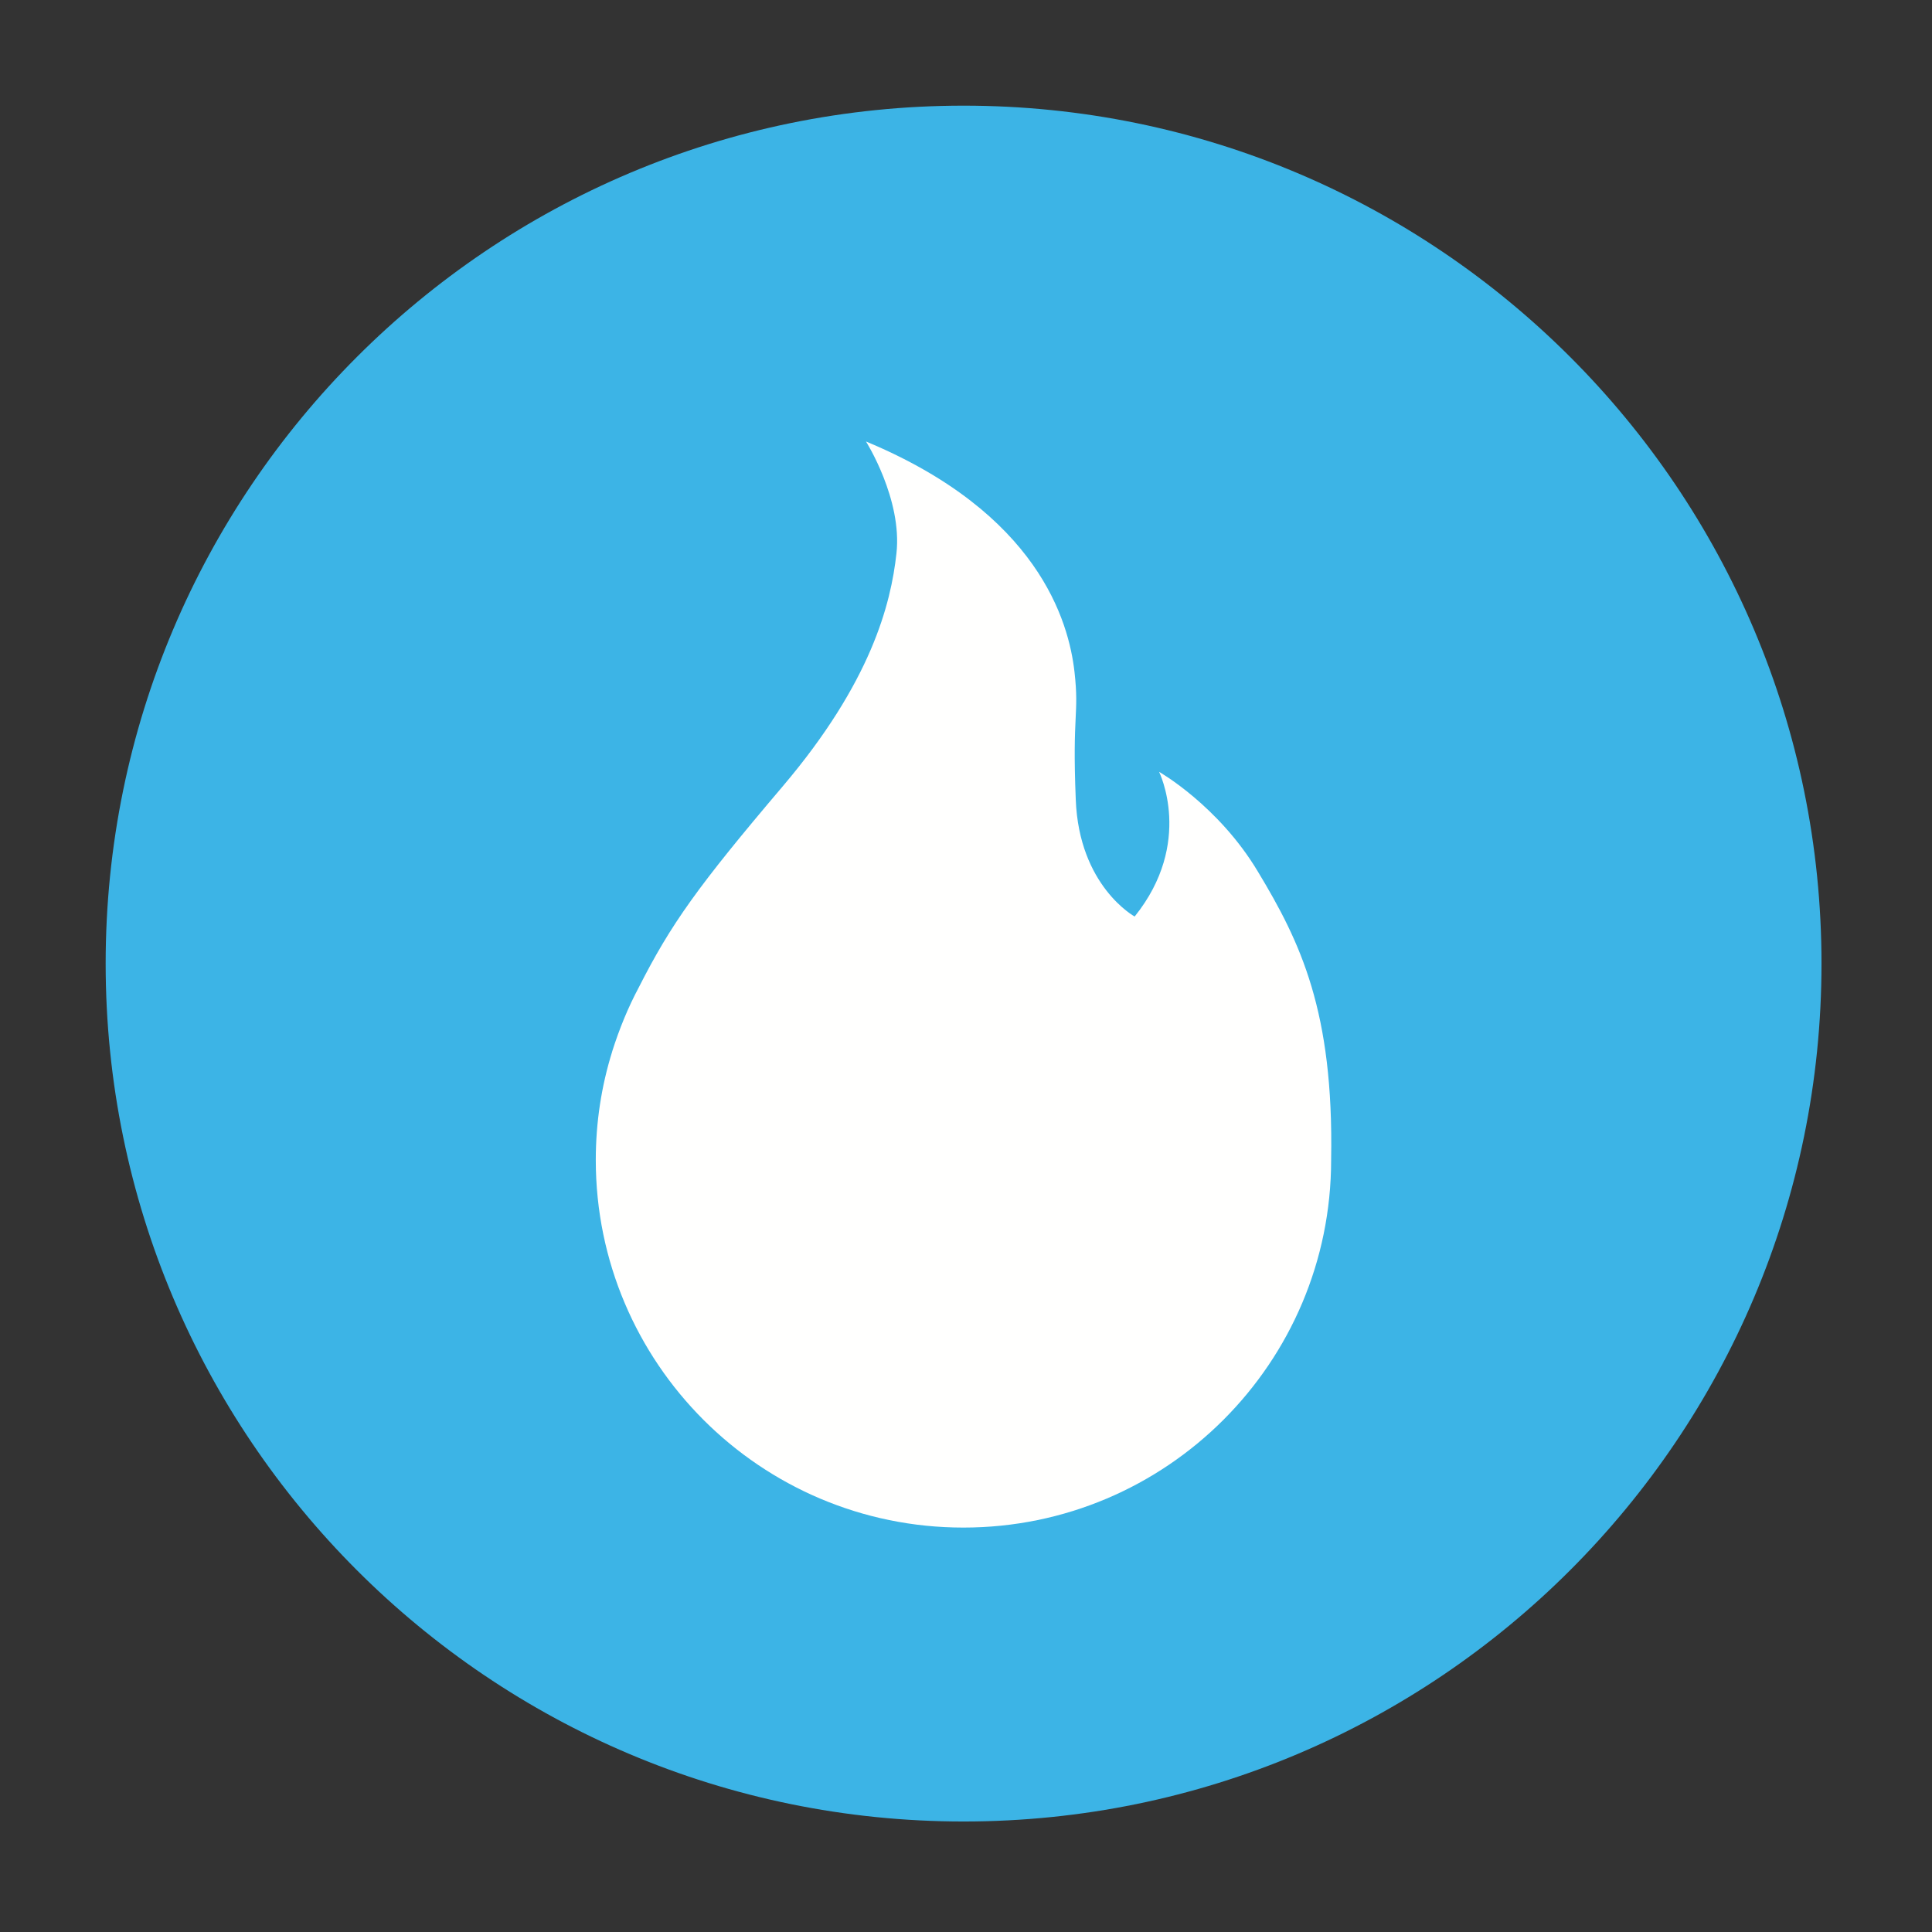
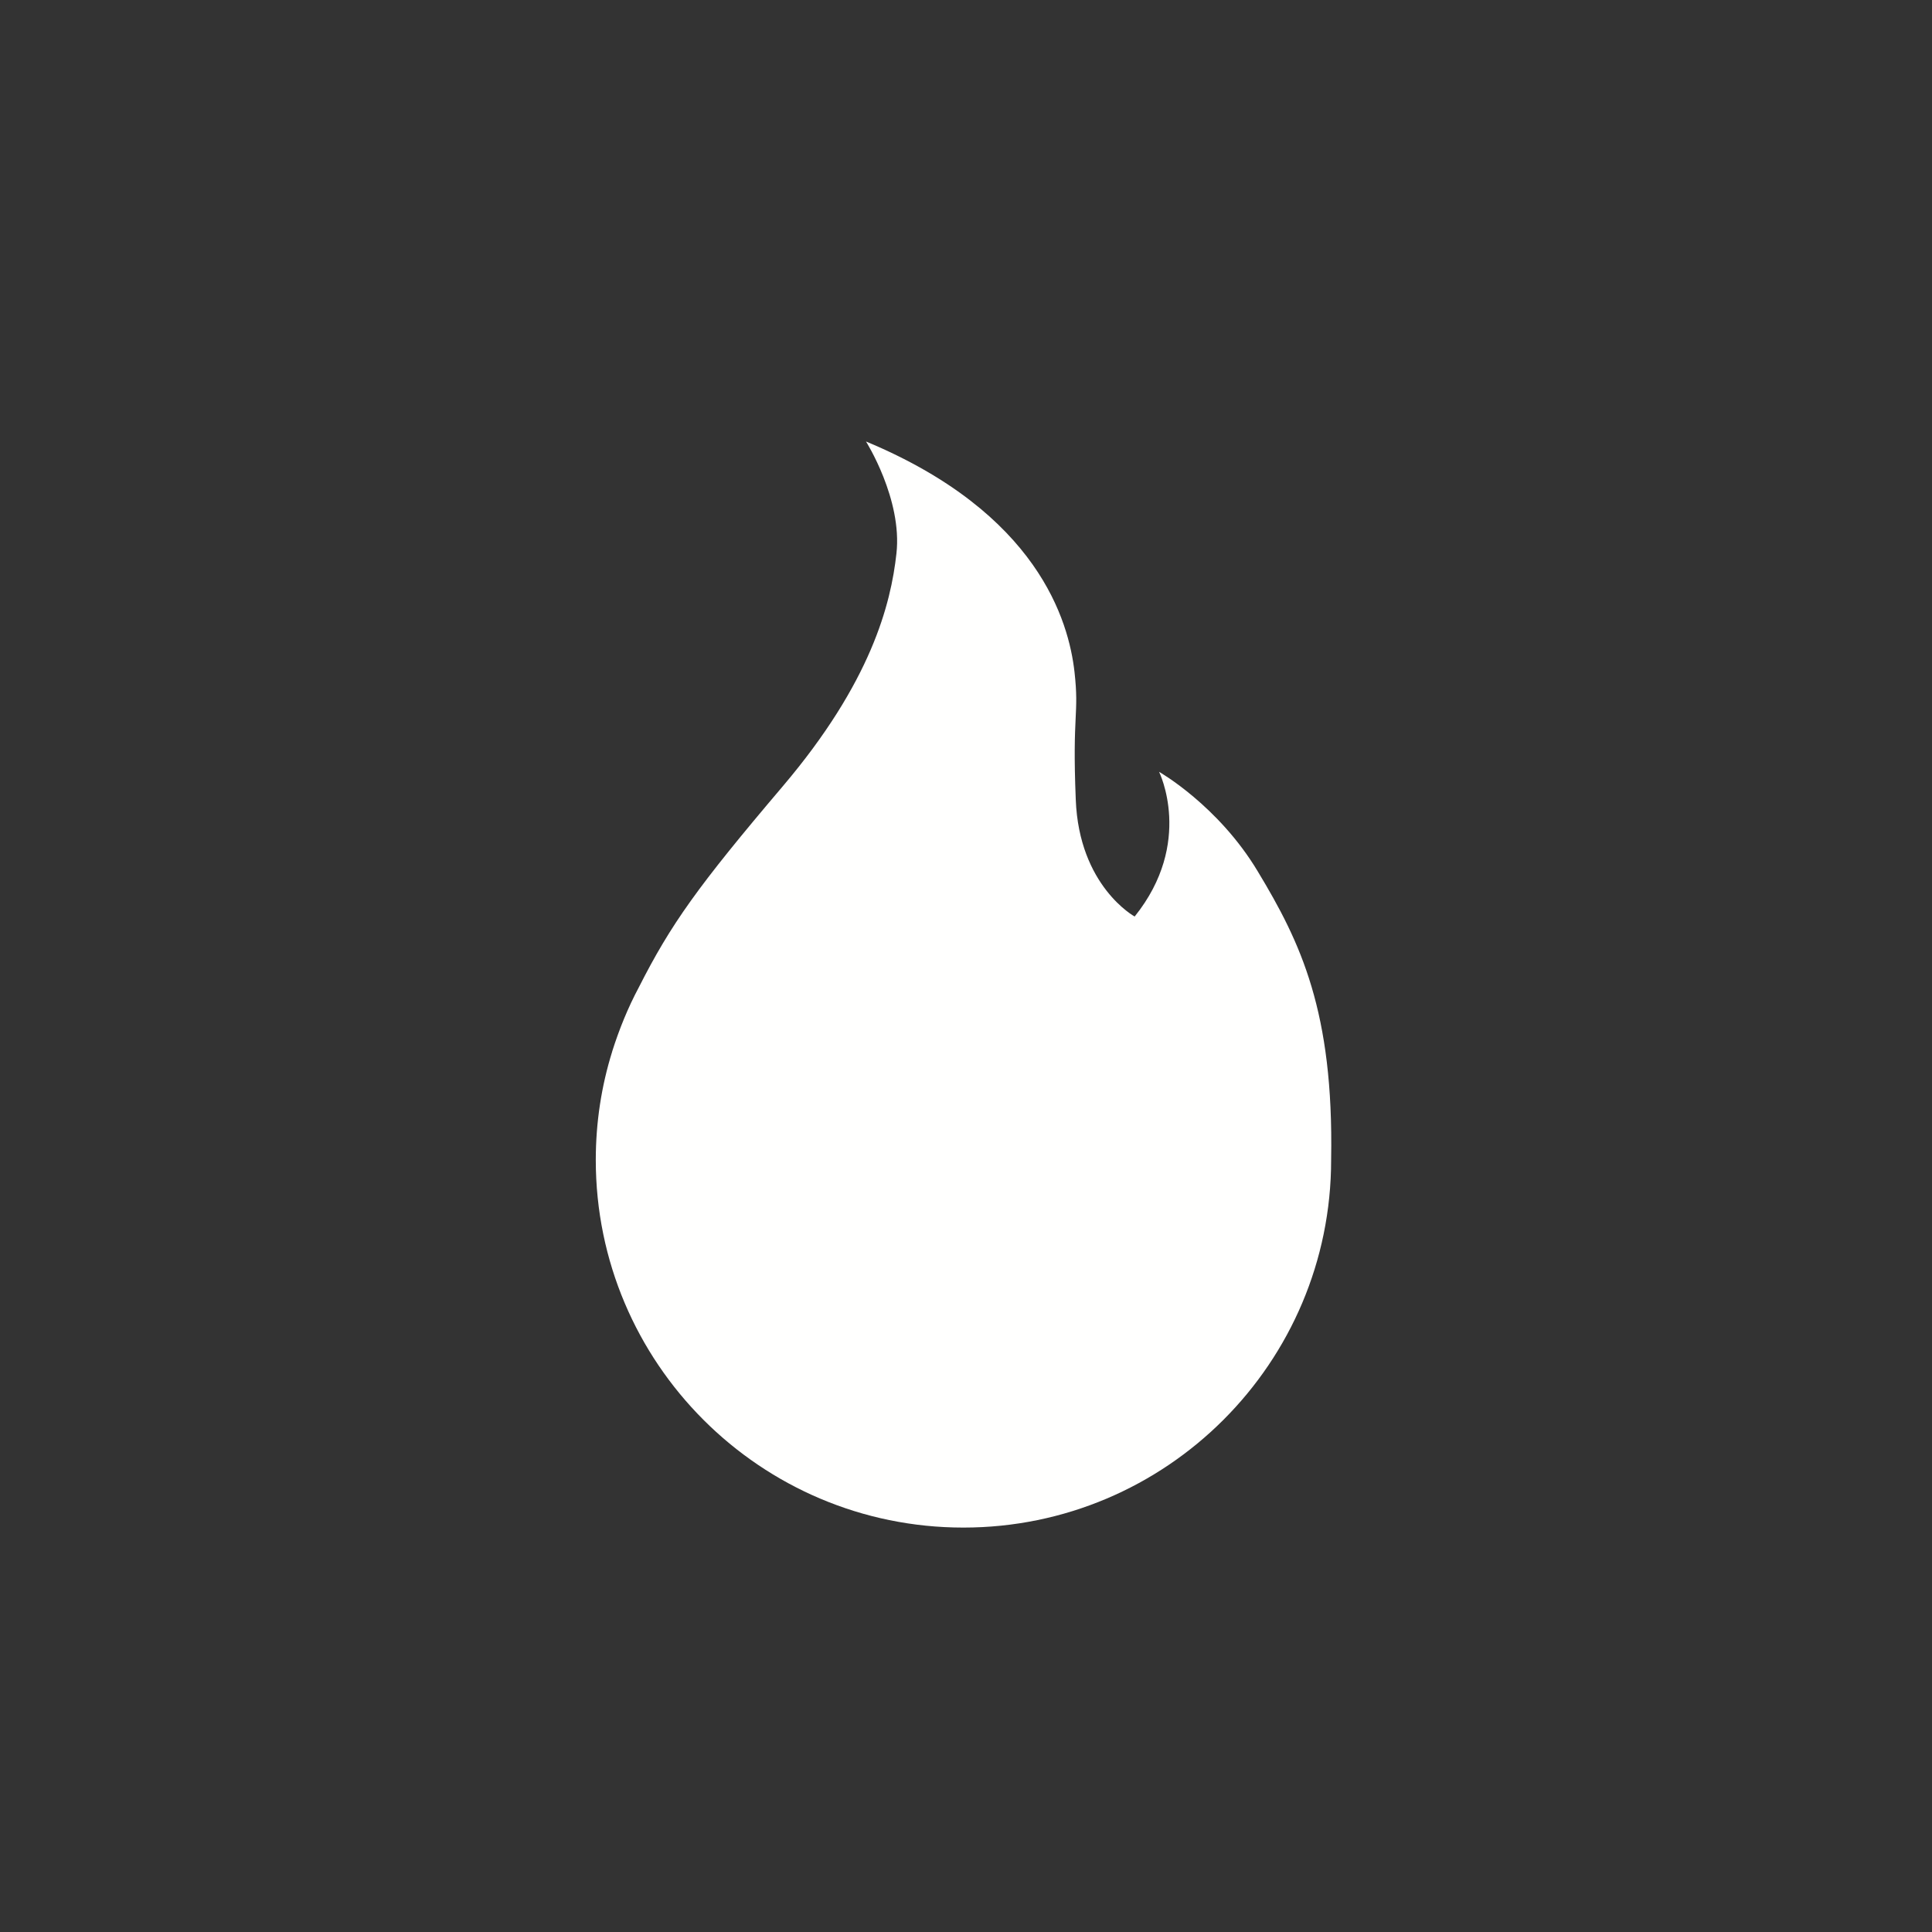
<svg xmlns="http://www.w3.org/2000/svg" xmlns:xlink="http://www.w3.org/1999/xlink" width="128px" height="128px" viewBox="0 0 128 128" version="1.1">
  <rect x="0" y="0" width="128" height="128" fill="#333333" stroke="none" />
  <title>Icons/Color/gaz</title>
  <defs>
-     <rect id="path-1" x="0" y="0" width="128" height="128" />
-   </defs>
+     </defs>
  <g id="Icons/Color/gaz" stroke="none" stroke-width="1" fill="none" fill-rule="evenodd">
    <g id="Group">
      <mask id="mask-2" fill="white">
        <use xlink:href="#path-1" />
      </mask>
      <g id="Rectangle" />
    </g>
    <g id="Group-13" transform="translate(7, 7)">
-       <path d="M8.93365356e-13,56.84 C8.93365356e-13,25.45 25.44,-7.03437288e-15 56.84,-7.03437288e-15 C88.219,-7.03437288e-15 113.679,25.45 113.679,56.84 C113.679,88.229 88.219,113.679 56.84,113.679 C25.44,113.679 8.93365356e-13,88.229 8.93365356e-13,56.84" id="Fill-865" fill="#3CB4E6" />
      <path d="M81.191,69.811 C81.365,60.021 79.173,55.443 76.336,50.742 C73.714,46.359 69.792,44.136 69.792,44.136 C69.792,44.136 72.117,48.817 68.174,53.722 C68.174,53.722 64.487,51.715 64.272,45.969 C64.036,40.173 64.507,40.398 64.19,37.531 C63.811,34.151 61.773,26.992 50.374,22.25 C50.374,22.25 52.791,26.07 52.392,29.665 C52.023,33.035 50.712,38.196 44.864,45.089 C39.211,51.746 37.45,54.224 35.319,58.423 C34.603,59.765 34.029,61.178 33.558,62.663 L33.558,62.673 C32.851,64.936 32.472,67.353 32.472,69.852 C32.472,83.289 43.379,94.206 56.826,94.206 C70.284,94.206 81.191,83.289 81.191,69.852 L81.191,69.811 Z" id="Fill-867" fill="#FFFFFE" />
    </g>
  </g>
</svg>